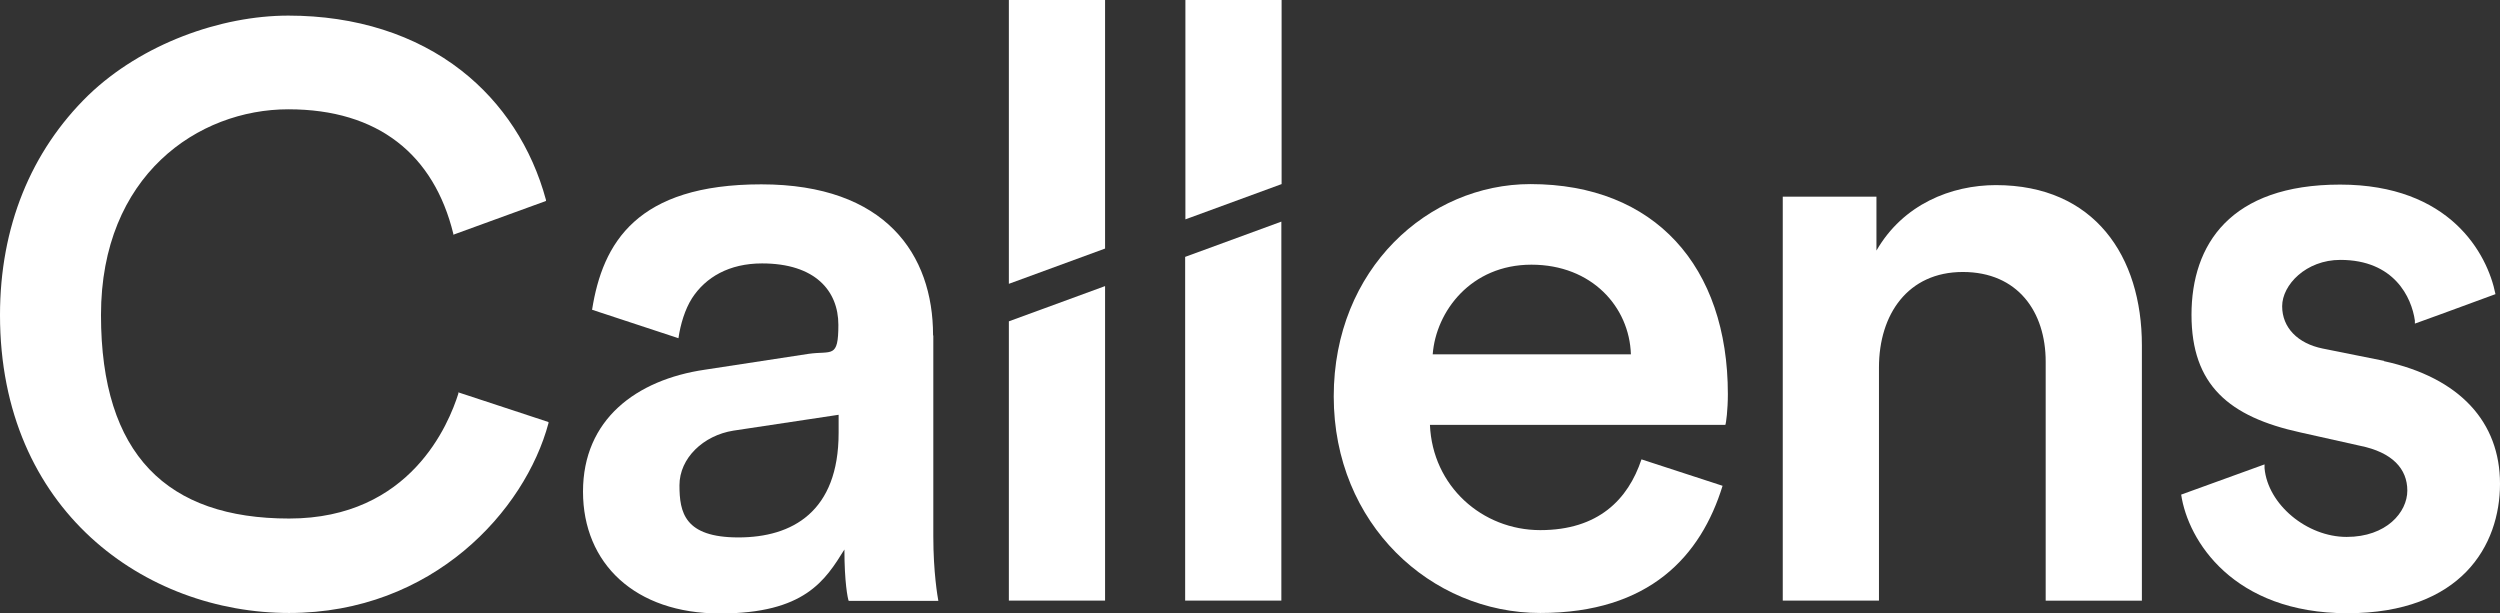
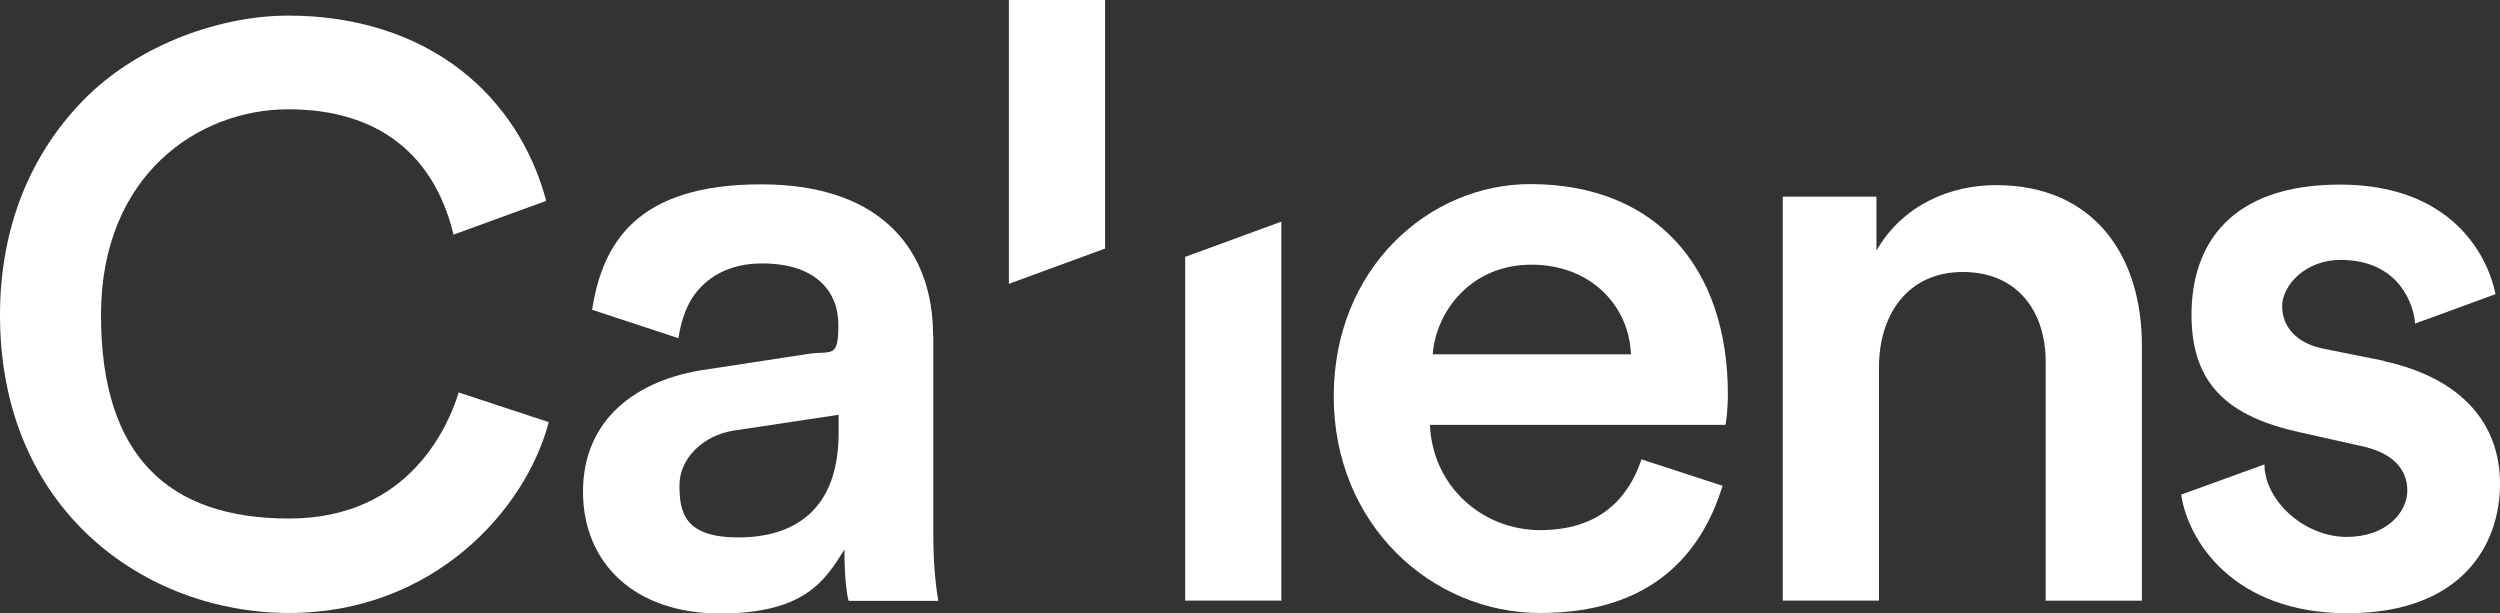
<svg xmlns="http://www.w3.org/2000/svg" id="Layer_1" version="1.1" viewBox="0 0 992.7 243.5">
  <rect x="0" y="0" width="992.7" height="243.5" fill="#333333" stroke="none" />
  <defs>
    <style>
      .st0 {
        fill: #fff;
      }
    </style>
  </defs>
  <path class="st0" d="M607.7,73.1c-40.5,0-78.1,33.6-78.1,84.3s38.6,86,82,86,63.8-22.6,72.4-50.5c-10.7-3.5-32.2-10.5-32.2-10.5-5.3,15.9-17.1,28.1-40.2,28.1s-42.8-17.5-43.8-41.8h117.3c.3-.6,1-6,1-12.2,0-50.7-29-83.4-78.4-83.4M568.9,140.7c1.3-17.1,15.2-35.6,39.2-35.6s38.9,16.8,39.5,35.6h-78.7Z" />
  <path class="st0" d="M792.6,73.5c-17.8,0-36.9,7.6-47.5,26v-21.4h-37.2v160.4h38.2v-92.6c0-21.1,11.5-37.9,33.3-37.9s32.9,15.8,32.9,35.6v94.9h38.2v-101.4c0-35.3-18.8-63.6-58-63.6" />
  <path class="st0" d="M470.6,238.5h38.2V88l-38.2,14v136.5Z" />
-   <path class="st0" d="M508.9,0h-38.2v87.1l38.2-14V0Z" />
-   <path class="st0" d="M400.6,238.5h38.2v-124.9l-38.2,14v110.9Z" />
  <path class="st0" d="M438.8,0h-38.2v112.7l38.2-14V0Z" />
  <path class="st0" d="M370.5,133.1c0-32-18.8-59.9-68.2-59.9s-63,23.2-67.2,49.8l34.3,11.3c.8-5.6,2.6-11.5,5.4-15.9,5.4-8.3,14.7-13.8,27.8-13.8,21.1,0,30.3,10.9,30.3,24.4s-2.6,10.2-11.8,11.5l-41.2,6.3c-27.3,4-48.4,19.8-48.4,48.4s20.7,48.4,54.4,48.4,41.8-13.2,49.4-25.4c0,12.9,1.3,19.5,1.7,20.4h35.6c-.3-1.7-2-11.2-2-25.7v-79.7h-.1ZM333,171.9c0,31.3-18.4,41.5-39.8,41.5s-23.4-9.9-23.4-20.7,9.5-19.8,21.4-21.7l41.8-6.3v7.2Z" />
  <path class="st0" d="M946.7,143.3l-24.4-4.9c-9.9-2-16.1-8.3-16.1-16.8s9.5-18.4,23.1-18.4c21.4,0,28.3,14.9,29.6,24.1v1.2c.1,0,17.4-6.3,32-11.7-3.2-16.1-18.1-43.5-61.7-43.5s-59,23.8-59,51.7,14.9,40.5,43.2,46.7l23.7,5.3c12.9,2.6,18.8,9.2,18.8,17.8s-8.3,18.4-24.1,18.4-31.3-12.9-32.6-27.3v-1.5c-.1,0-20.5,7.4-33.1,12,2.7,18.3,20.7,47.1,66,47.1s60.6-27,60.6-51.4-15.8-42.1-46.1-48.7" />
  <path class="st0" d="M182,155.9v.4c-3.7,11.7-18.8,49.6-67.2,49.6s-74.7-25.3-74.7-80.8S78.7,43.4,114.5,43.4s57.8,18.1,65.5,49.4v.4c.1,0,36.8-13.4,36.8-13.4v-.4c-5.6-20.7-17.2-38.6-33.6-51.4-18.2-14.2-41.9-21.8-68.7-21.8s-58.2,11.2-79.4,31.6C12.2,60.1,0,90.2,0,125.1c0,77.7,57.8,118.3,114.8,118.3s93.7-40.6,103-75.4v-.4c.1,0-35.8-11.8-35.8-11.8Z" />
</svg>